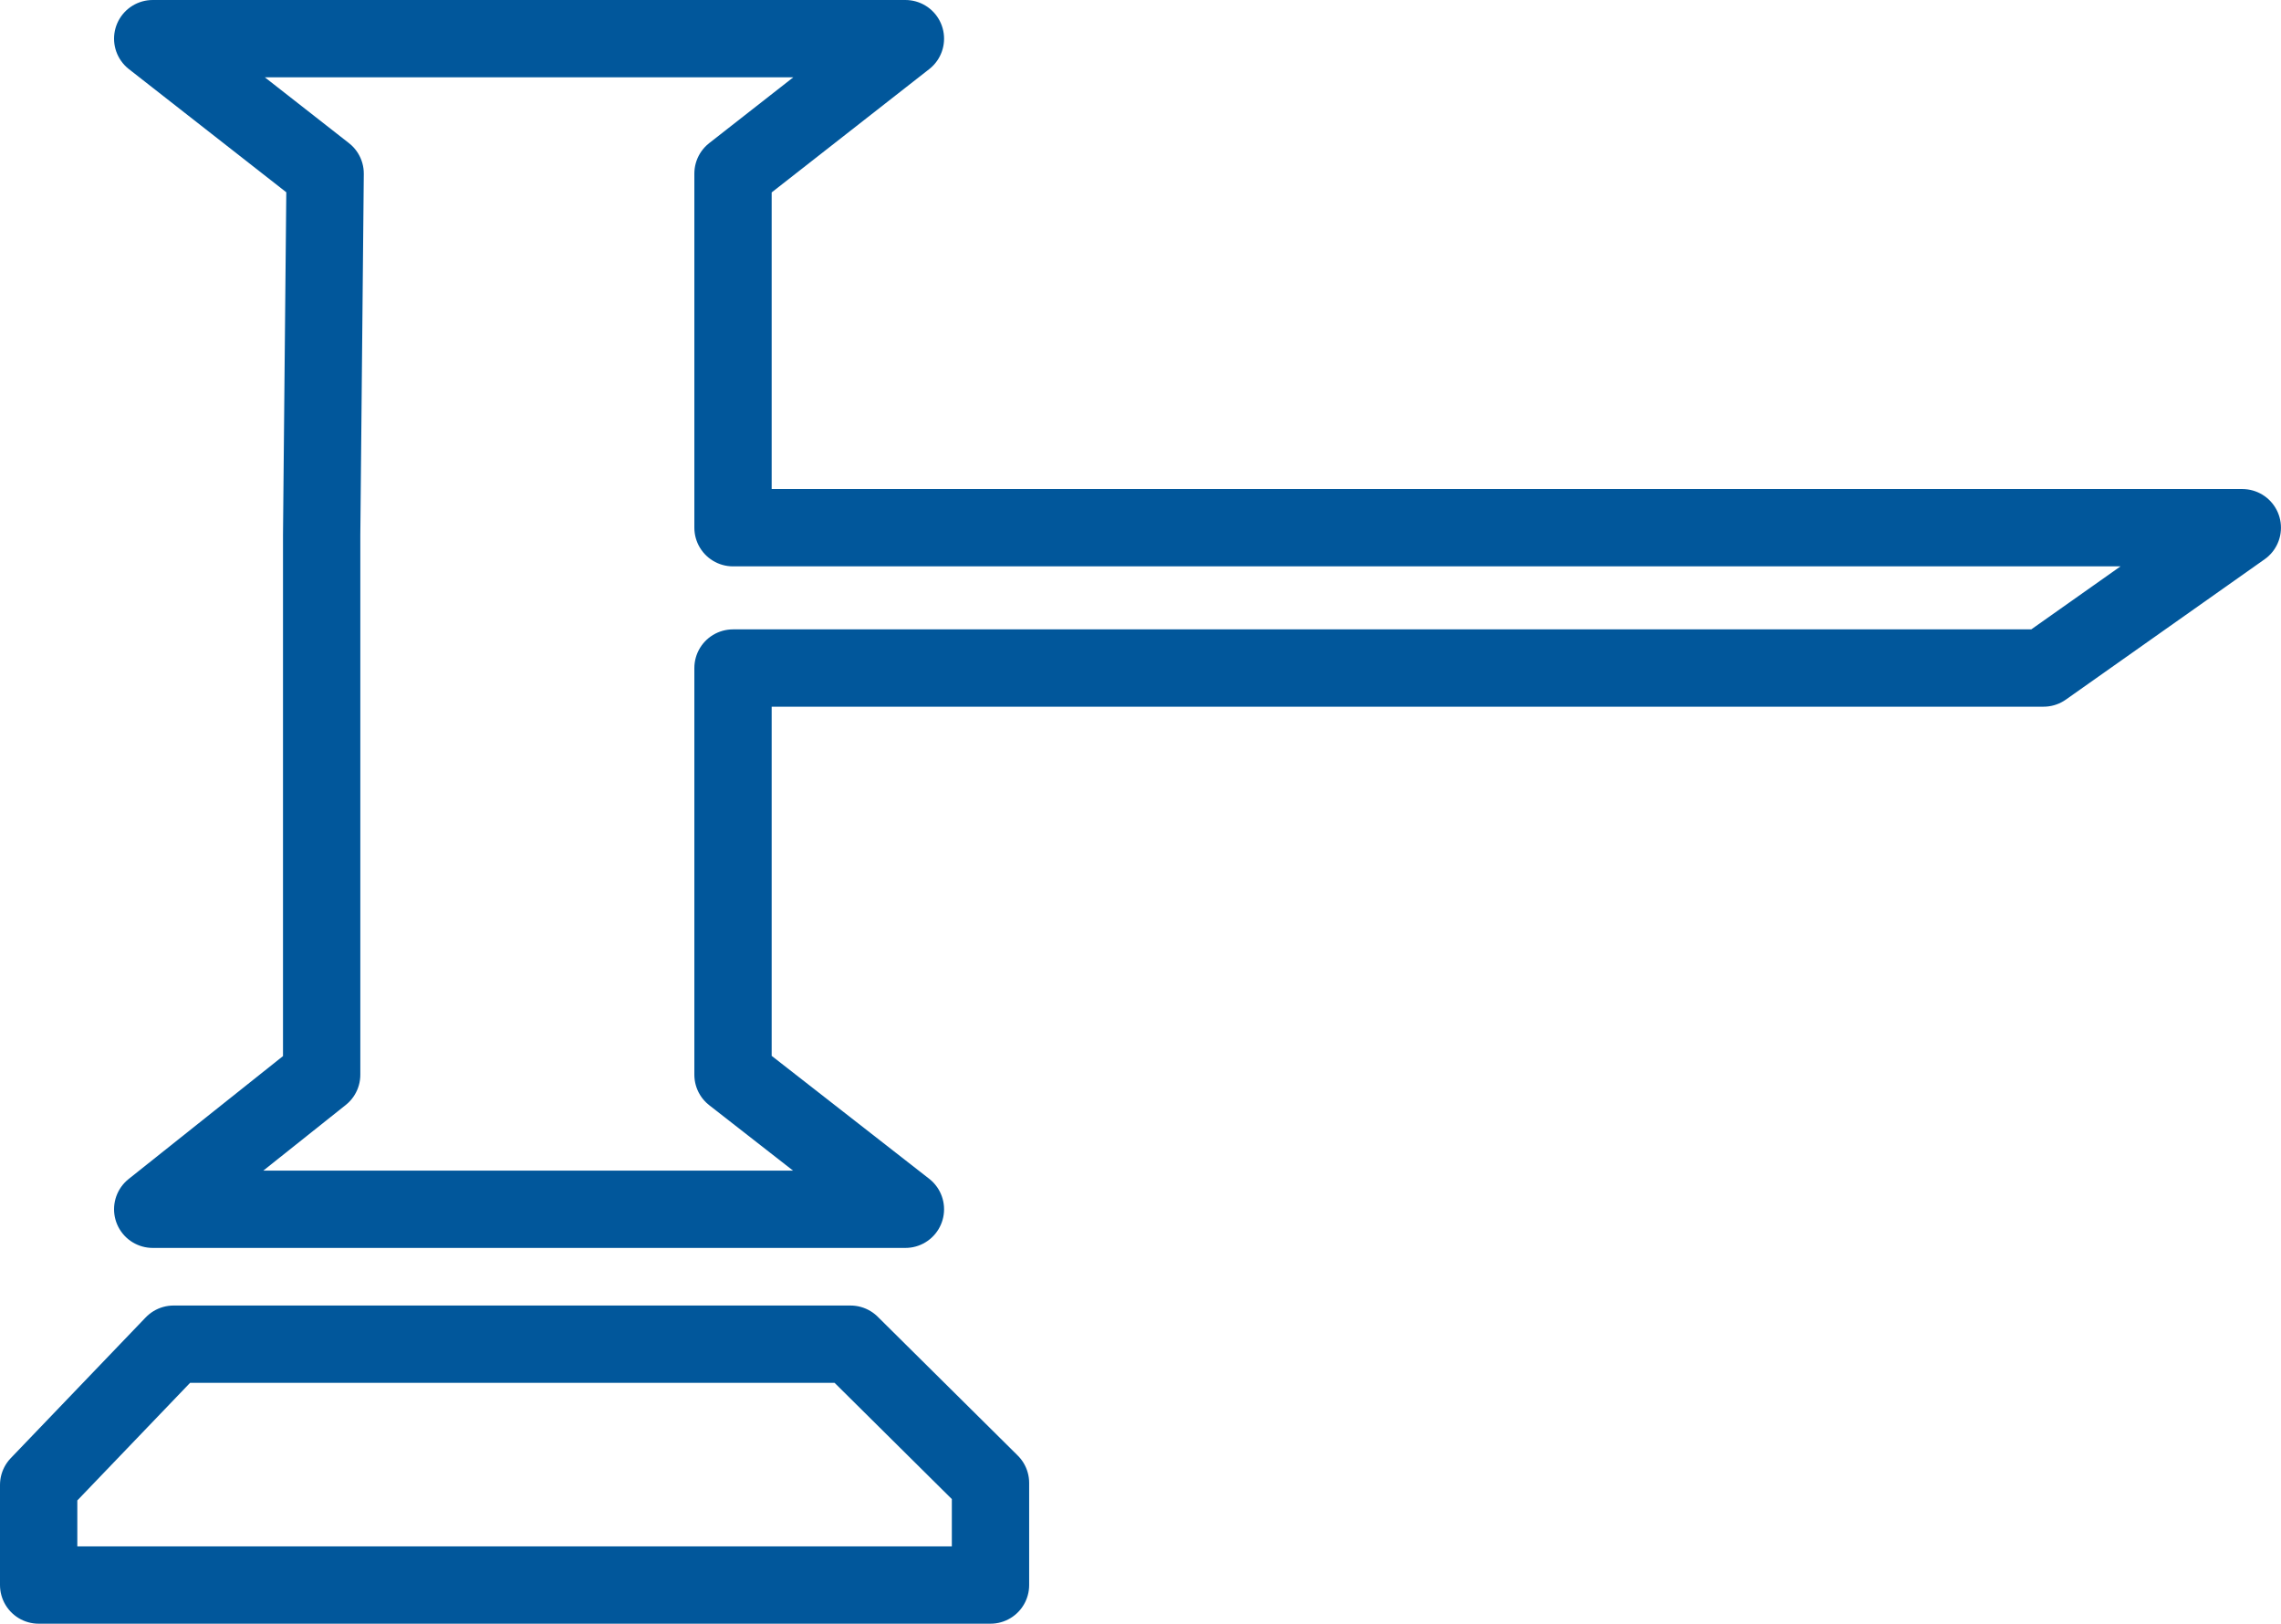
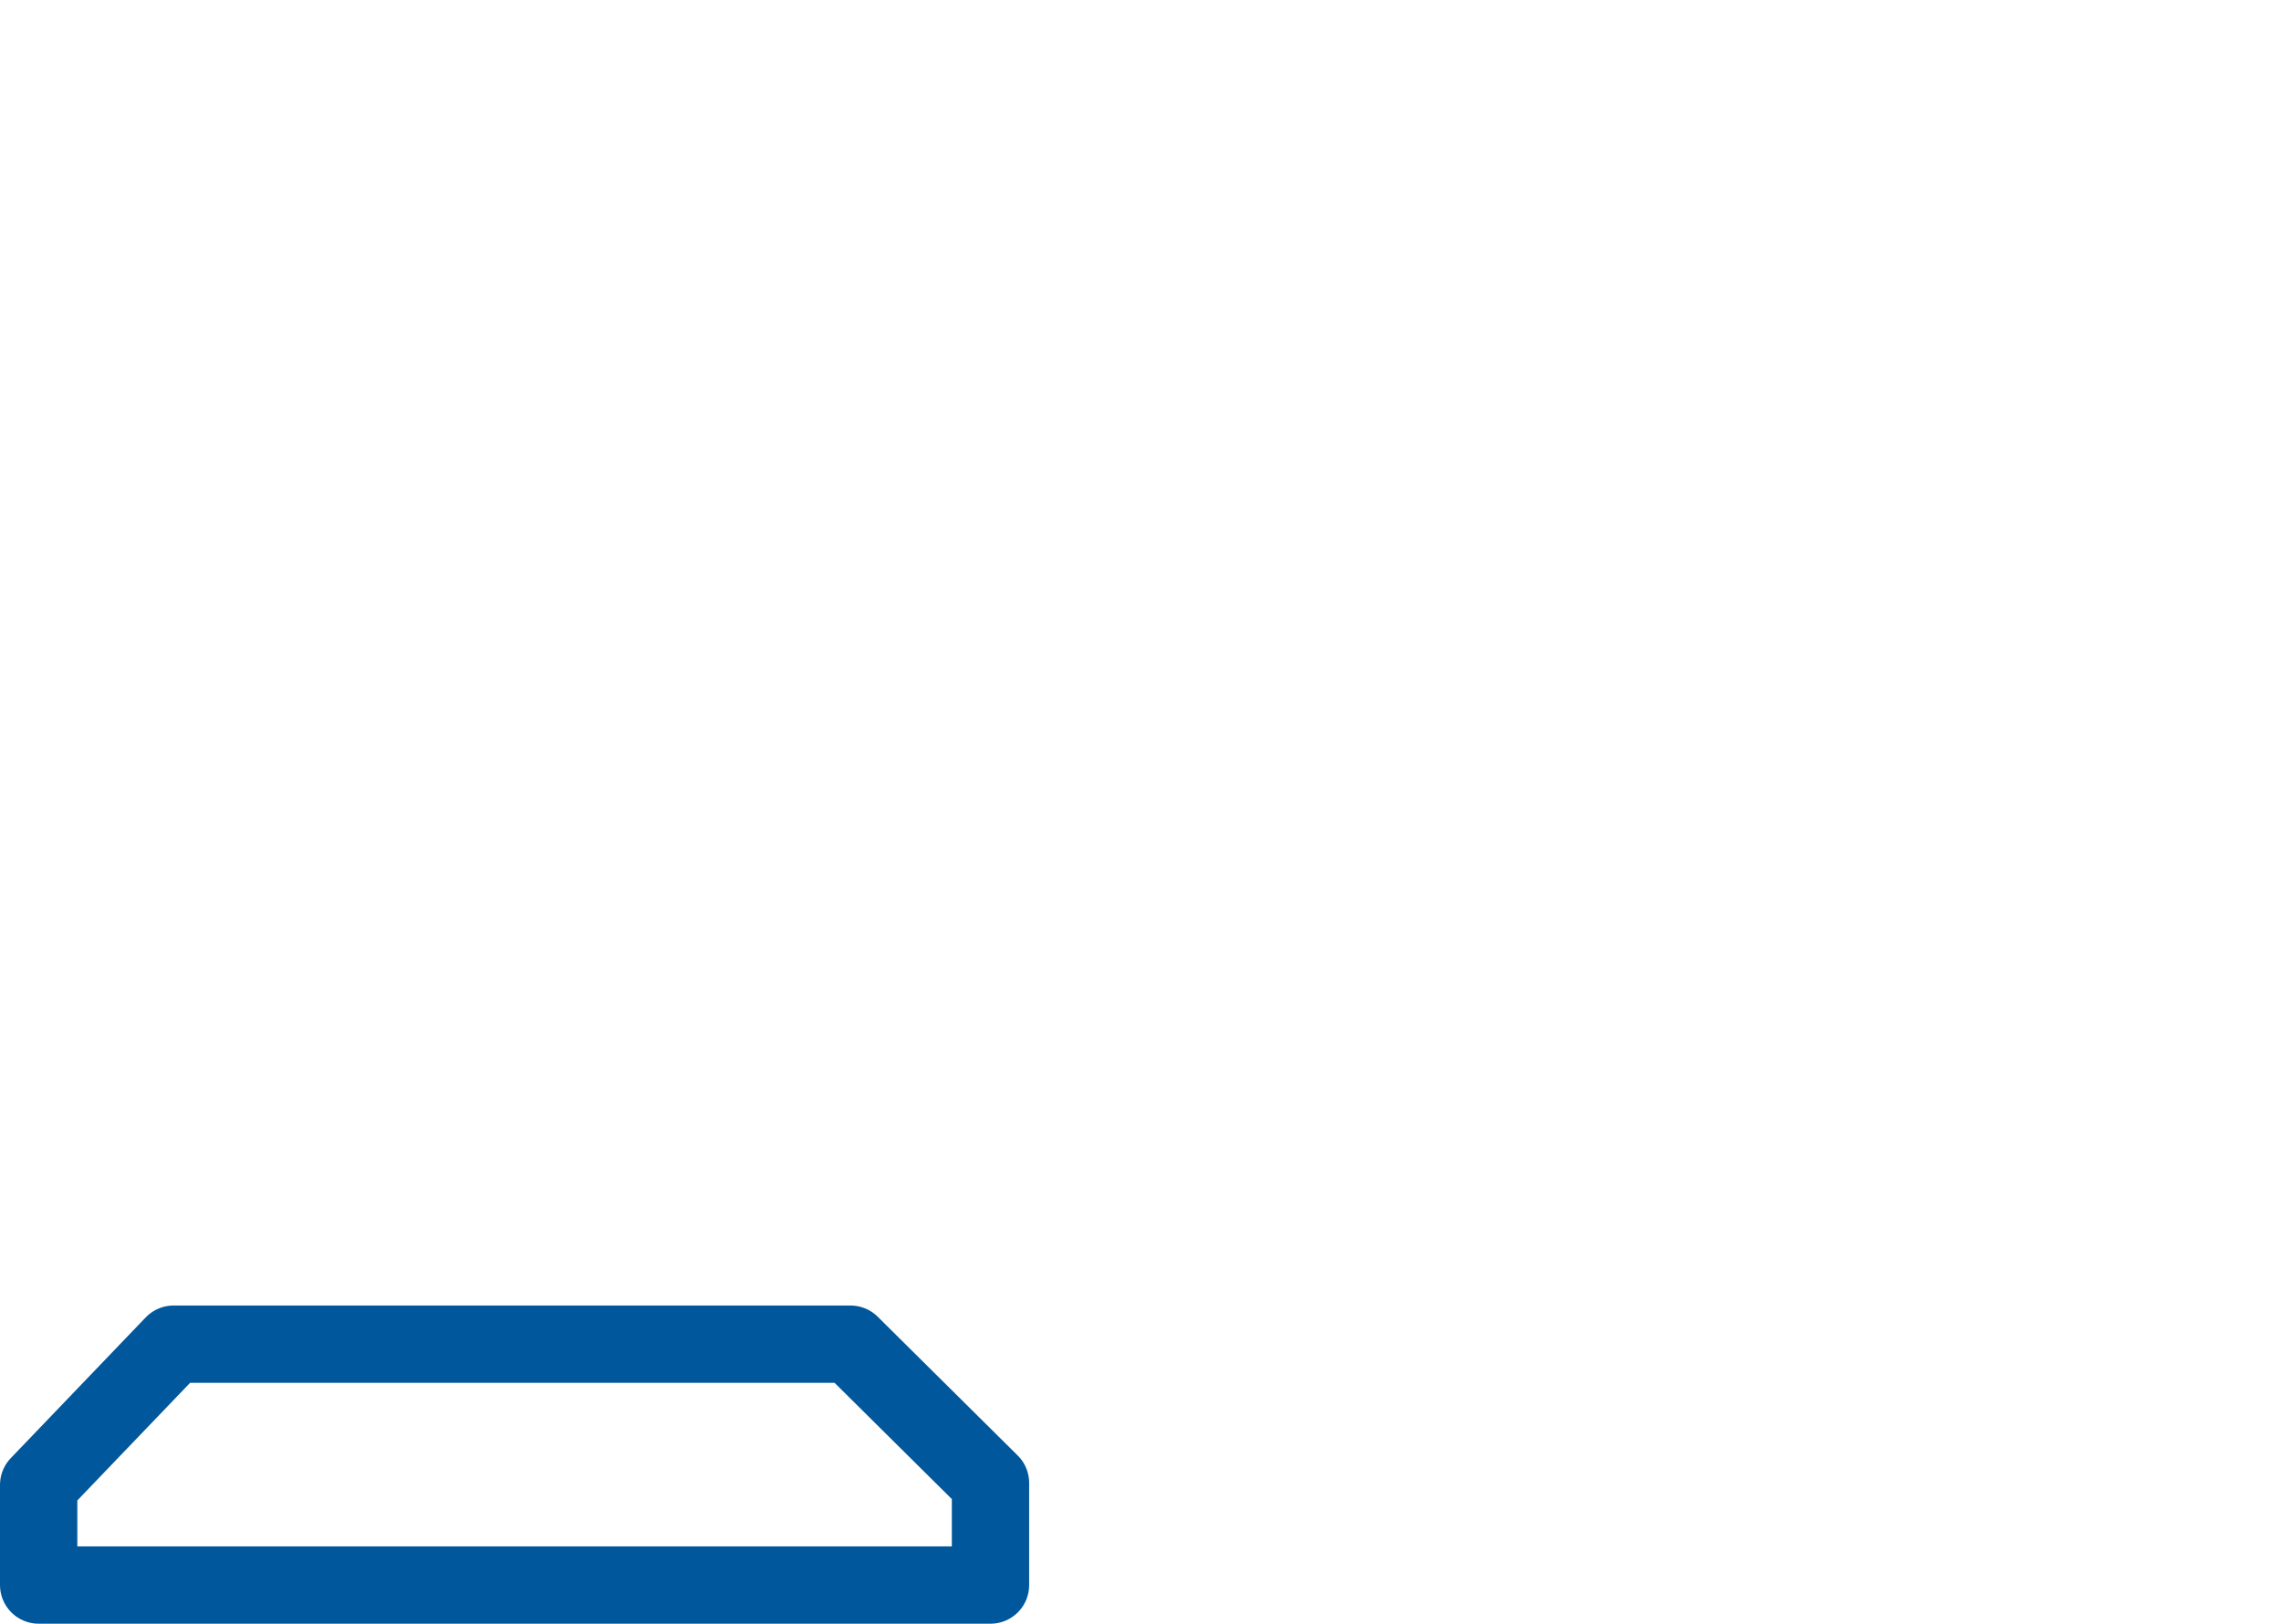
<svg xmlns="http://www.w3.org/2000/svg" version="1.1" id="Layer_1" x="0px" y="0px" width="59px" height="42px" viewBox="0 0 59 42" style="enable-background:new 0 0 59 42;" xml:space="preserve">
  <style type="text/css">

	.st0{fill:#536371;}
	.st1{fill-rule:evenodd;clip-rule:evenodd;fill:#EEEEEE;}
	.st2{fill-rule:evenodd;clip-rule:evenodd;fill:#536371;}
	.st3{fill-rule:evenodd;clip-rule:evenodd;}
	.st4{fill:#FFFFFF;}
	
		.st5{fill-rule:evenodd;clip-rule:evenodd;fill:none;stroke:#01579B;stroke-width:2;stroke-linecap:round;stroke-linejoin:round;stroke-miterlimit:10;}
	.st6{fill:none;stroke:#01579B;stroke-width:2;stroke-linecap:round;stroke-linejoin:round;stroke-miterlimit:10;}
	.st7{fill-rule:evenodd;clip-rule:evenodd;fill:#FF660A;}
	.st8{fill-rule:evenodd;clip-rule:evenodd;fill:#FFFFFF;}
	.st9{fill:#FFFFFF;stroke:#01579B;stroke-width:2;stroke-linecap:round;stroke-linejoin:round;stroke-miterlimit:10;}
	.st10{fill-rule:evenodd;clip-rule:evenodd;fill:#046DA7;}

</style>
  <g>
-     <polygon class="st6" points="18.96,4.49 23.419,1 3.95,1 8.41,4.49 8.32,13.84 8.32,27.8 3.95,31.28 23.419,31.28 18.96,27.8    18.96,24.31 18.96,17.28 52.858,17.28 57.999,13.65 18.96,13.65 18.96,8.4  " />
    <polygon class="st6" points="1,41 25.62,41 25.62,38.36 21.999,34.77 4.49,34.77 1,38.41  " />
  </g>
</svg>